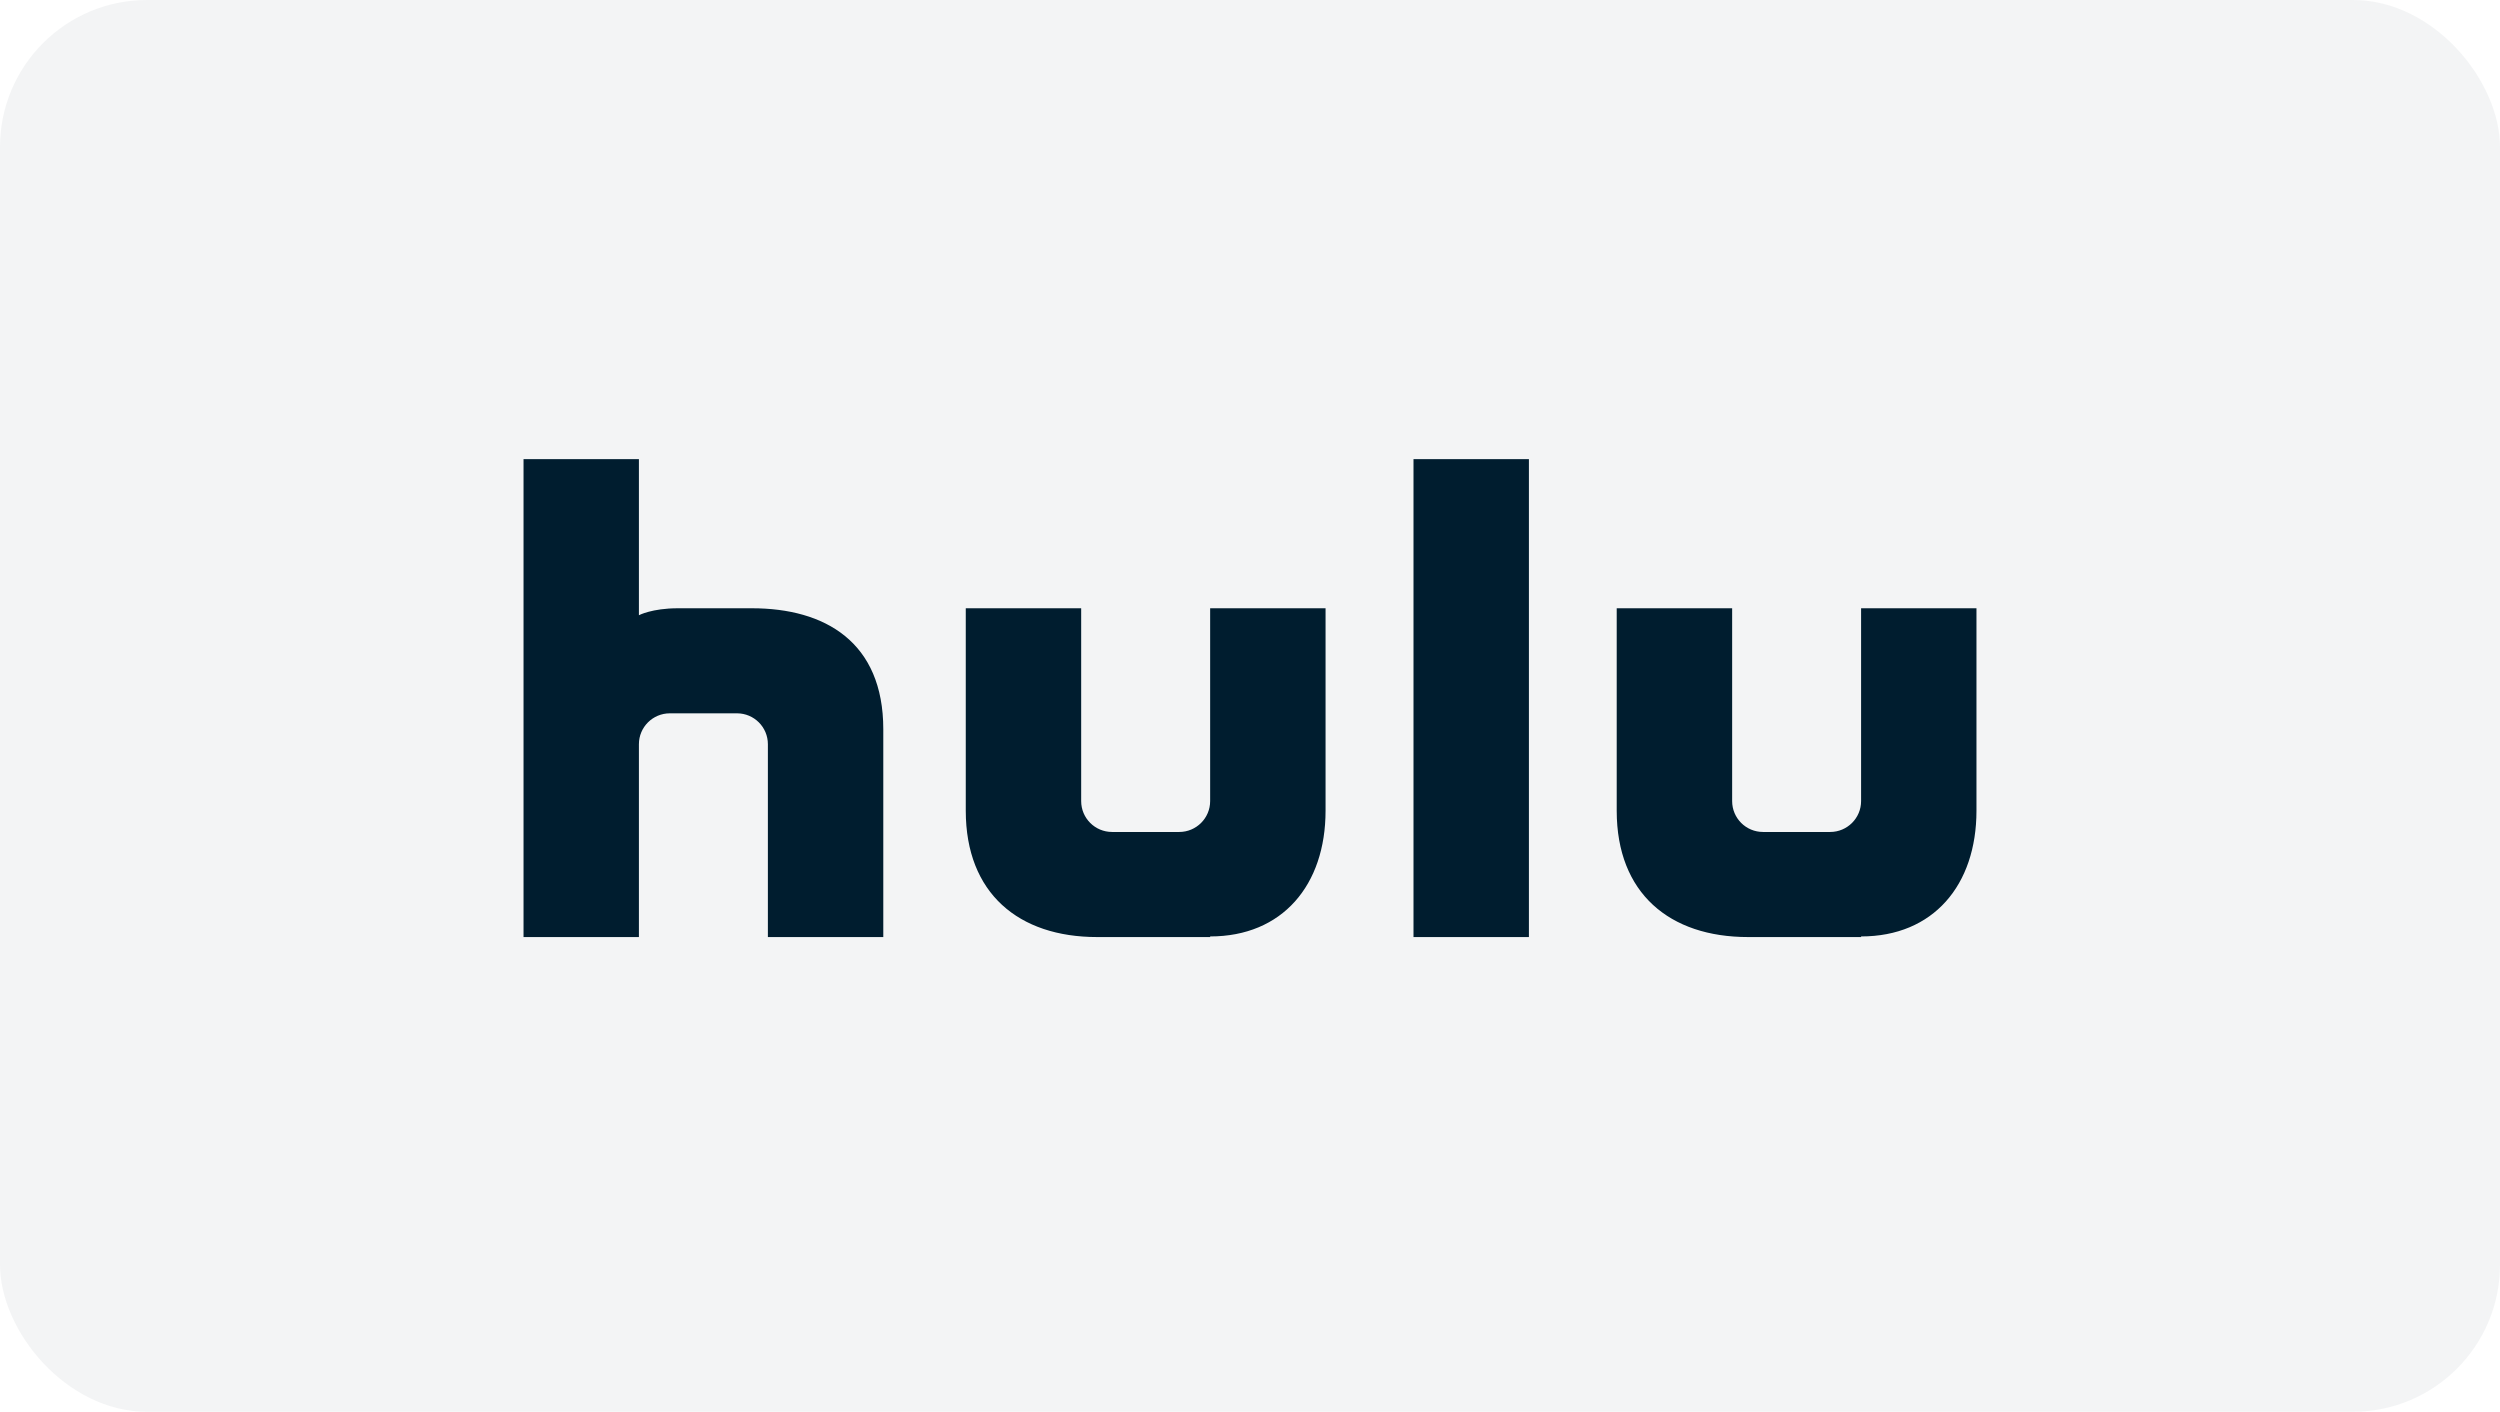
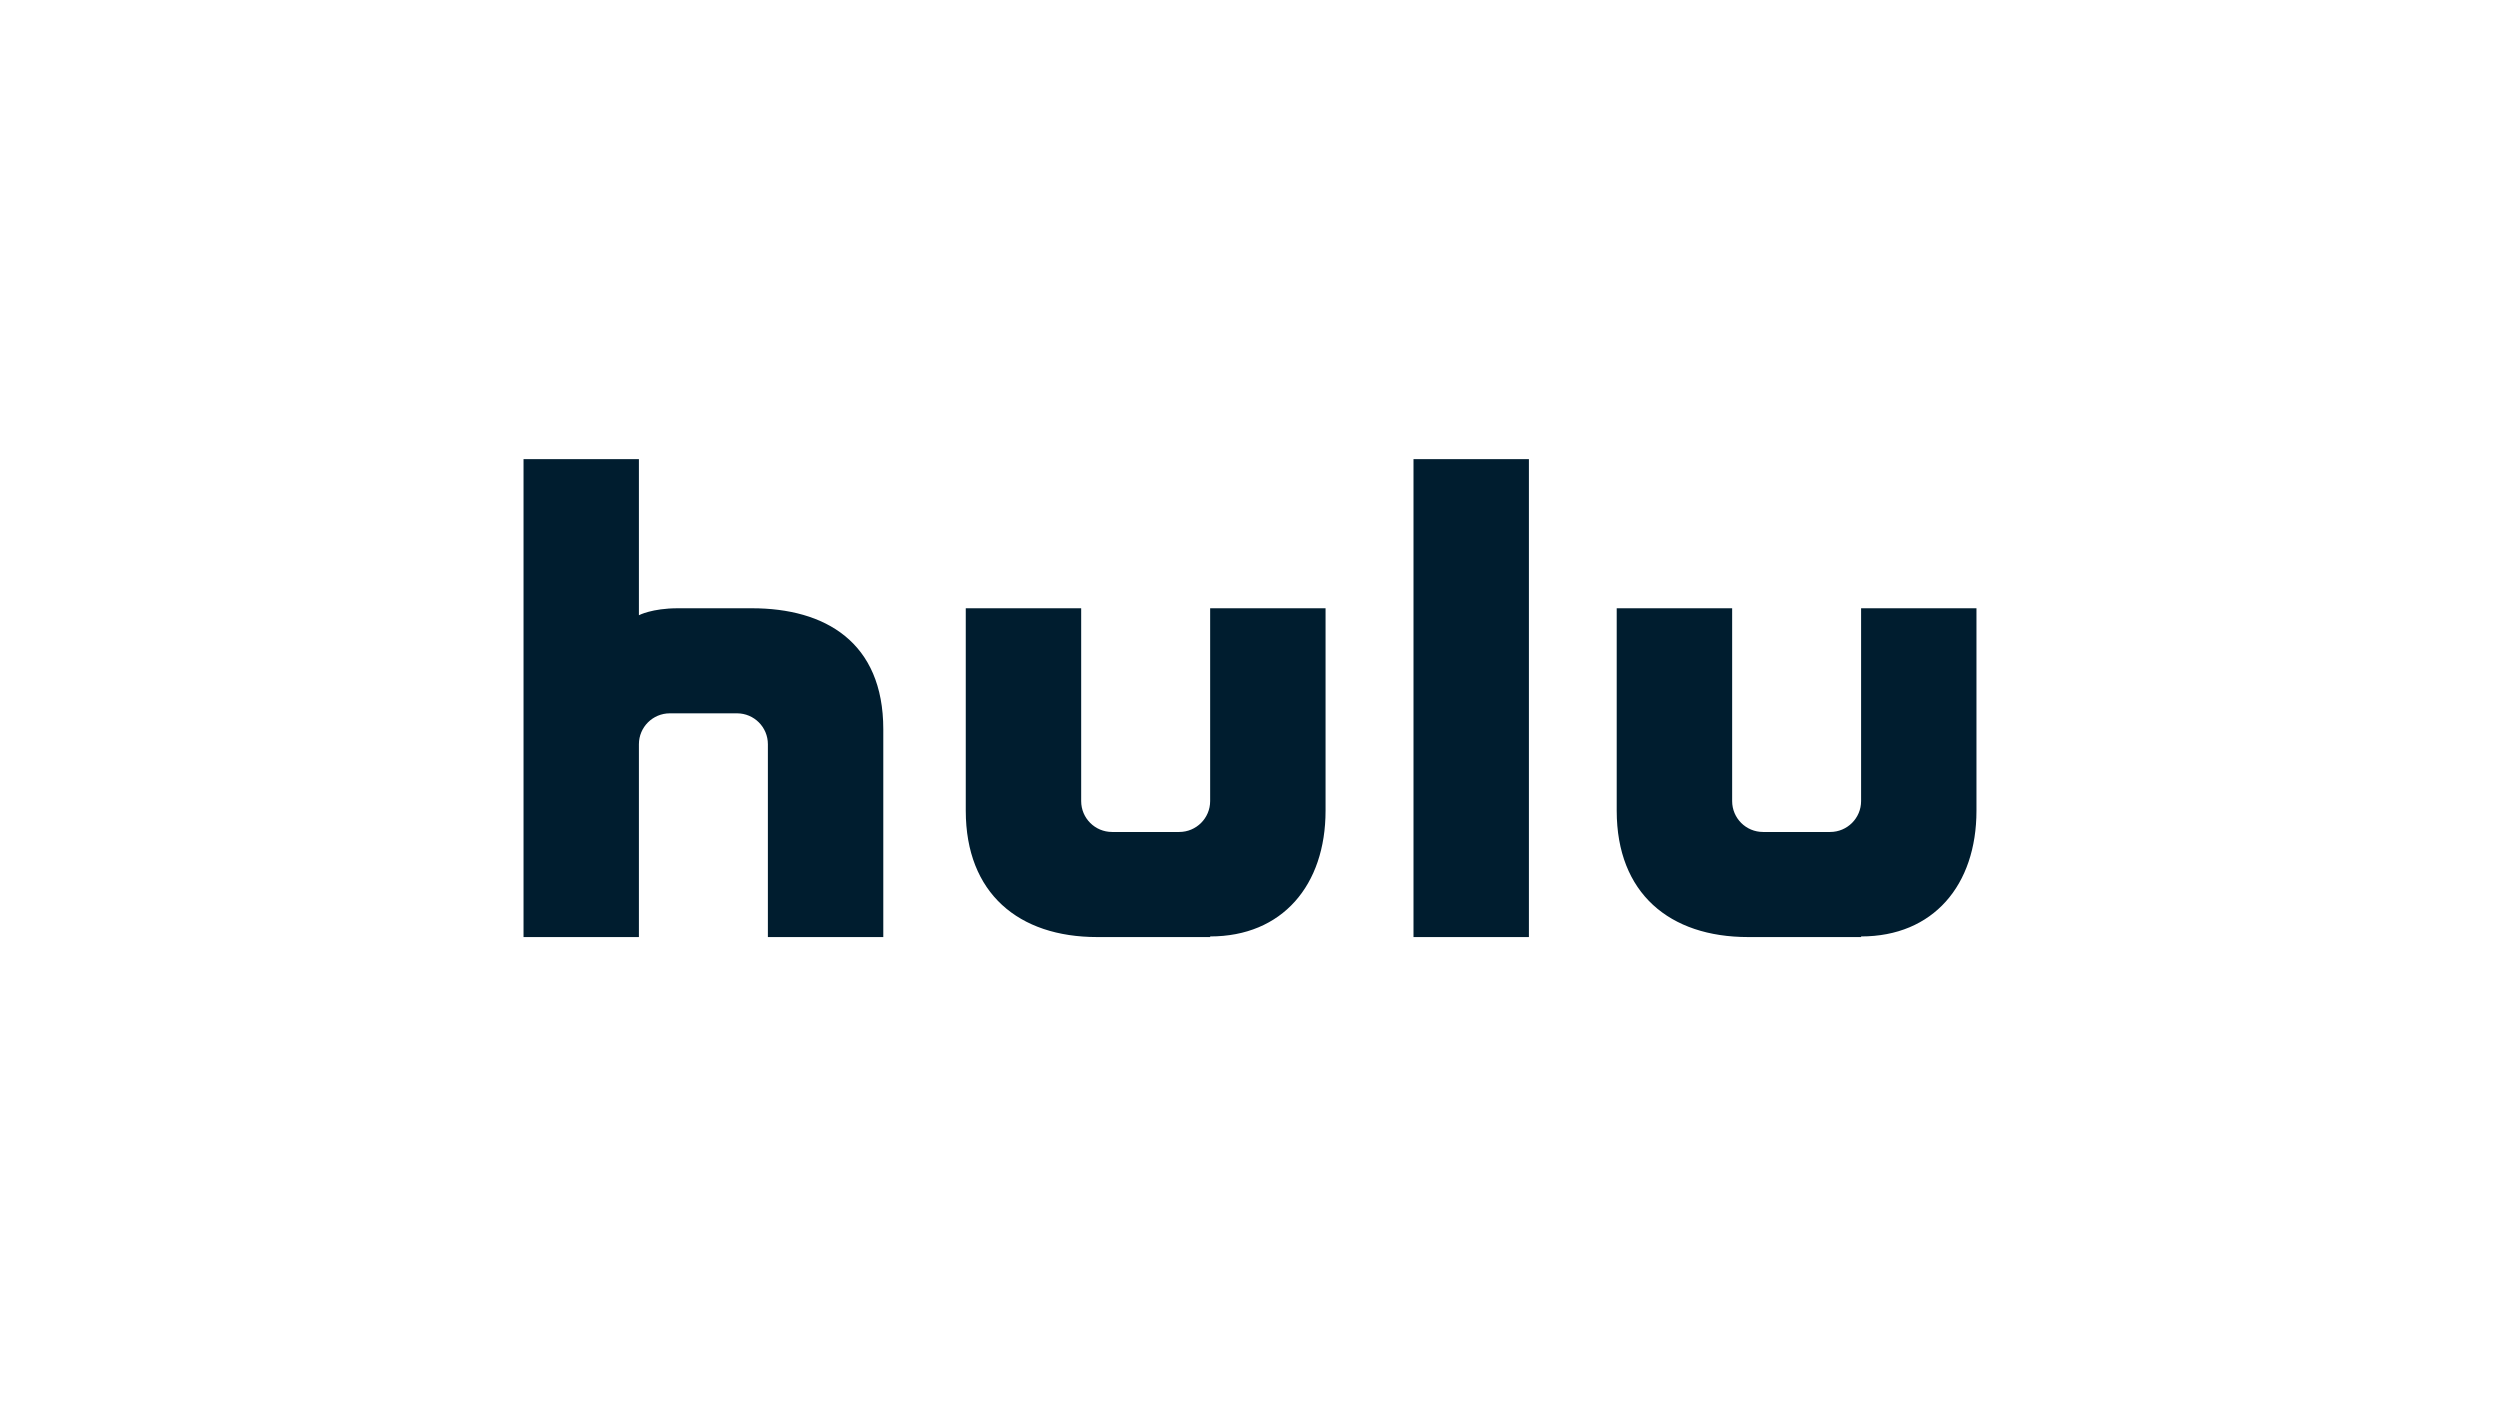
<svg xmlns="http://www.w3.org/2000/svg" width="85px" height="48px" viewBox="0 0 85 48" version="1.1">
  <title>svg/hulu-logo</title>
  <g id="📝-Dev-note" stroke="none" stroke-width="1" fill="none" fill-rule="evenodd">
    <g id="Export-icon-array-logos" transform="translate(-439, -186)" fill="#001D2F">
      <g id="hulu-logo" transform="translate(439, 186)">
-         <rect id="Box" fill-opacity="0.05" x="0" y="0" width="85" height="48" rx="5" />
        <g id="Logo-1" transform="translate(10, 3)">
-           <path d="M38.059,28.86 L41.983,28.86 L41.983,12.61 L38.059,12.61 L38.059,28.86 L38.059,28.86 Z M31.145,24.237 C31.145,24.817 30.674,25.287 30.094,25.287 L27.812,25.287 C27.229,25.287 26.76,24.817 26.76,24.237 C26.76,24.019 26.76,17.681 26.76,17.681 L22.836,17.681 L22.836,24.564 C22.836,27.377 24.638,28.86 27.303,28.86 L31.145,28.86 L31.145,28.839 C33.599,28.839 35.069,27.096 35.069,24.564 L35.069,17.681 L31.145,17.681 C31.145,17.681 31.145,24.019 31.145,24.237 Z M53.277,17.681 C53.277,17.681 53.277,24.019 53.277,24.237 C53.277,24.817 52.806,25.287 52.226,25.287 L49.944,25.287 C49.362,25.287 48.893,24.817 48.893,24.237 C48.893,24.019 48.893,17.681 48.893,17.681 L44.968,17.681 L44.968,24.564 C44.968,27.377 46.771,28.86 49.436,28.86 L53.277,28.86 L53.277,28.839 C55.731,28.839 57.2,27.096 57.2,24.564 L57.2,17.681 L53.277,17.681 Z M15.565,17.681 C15.565,17.681 13.521,17.681 13.049,17.681 C12.166,17.681 11.723,17.918 11.723,17.918 L11.723,12.61 L7.8,12.61 L7.8,28.86 L11.723,28.86 L11.723,22.303 C11.723,21.723 12.194,21.253 12.775,21.253 L15.058,21.253 C15.638,21.253 16.108,21.723 16.108,22.303 L16.108,28.86 L20.032,28.86 L20.032,21.795 C20.032,18.824 18.048,17.681 15.565,17.681 Z" id="Logo" />
+           <path d="M38.059,28.86 L41.983,28.86 L41.983,12.61 L38.059,12.61 L38.059,28.86 L38.059,28.86 Z M31.145,24.237 C31.145,24.817 30.674,25.287 30.094,25.287 L27.812,25.287 C27.229,25.287 26.76,24.817 26.76,24.237 C26.76,24.019 26.76,17.681 26.76,17.681 L22.836,17.681 L22.836,24.564 C22.836,27.377 24.638,28.86 27.303,28.86 L31.145,28.86 L31.145,28.839 C33.599,28.839 35.069,27.096 35.069,24.564 L35.069,17.681 L31.145,17.681 C31.145,17.681 31.145,24.019 31.145,24.237 M53.277,17.681 C53.277,17.681 53.277,24.019 53.277,24.237 C53.277,24.817 52.806,25.287 52.226,25.287 L49.944,25.287 C49.362,25.287 48.893,24.817 48.893,24.237 C48.893,24.019 48.893,17.681 48.893,17.681 L44.968,17.681 L44.968,24.564 C44.968,27.377 46.771,28.86 49.436,28.86 L53.277,28.86 L53.277,28.839 C55.731,28.839 57.2,27.096 57.2,24.564 L57.2,17.681 L53.277,17.681 Z M15.565,17.681 C15.565,17.681 13.521,17.681 13.049,17.681 C12.166,17.681 11.723,17.918 11.723,17.918 L11.723,12.61 L7.8,12.61 L7.8,28.86 L11.723,28.86 L11.723,22.303 C11.723,21.723 12.194,21.253 12.775,21.253 L15.058,21.253 C15.638,21.253 16.108,21.723 16.108,22.303 L16.108,28.86 L20.032,28.86 L20.032,21.795 C20.032,18.824 18.048,17.681 15.565,17.681 Z" id="Logo" />
        </g>
      </g>
    </g>
  </g>
</svg>